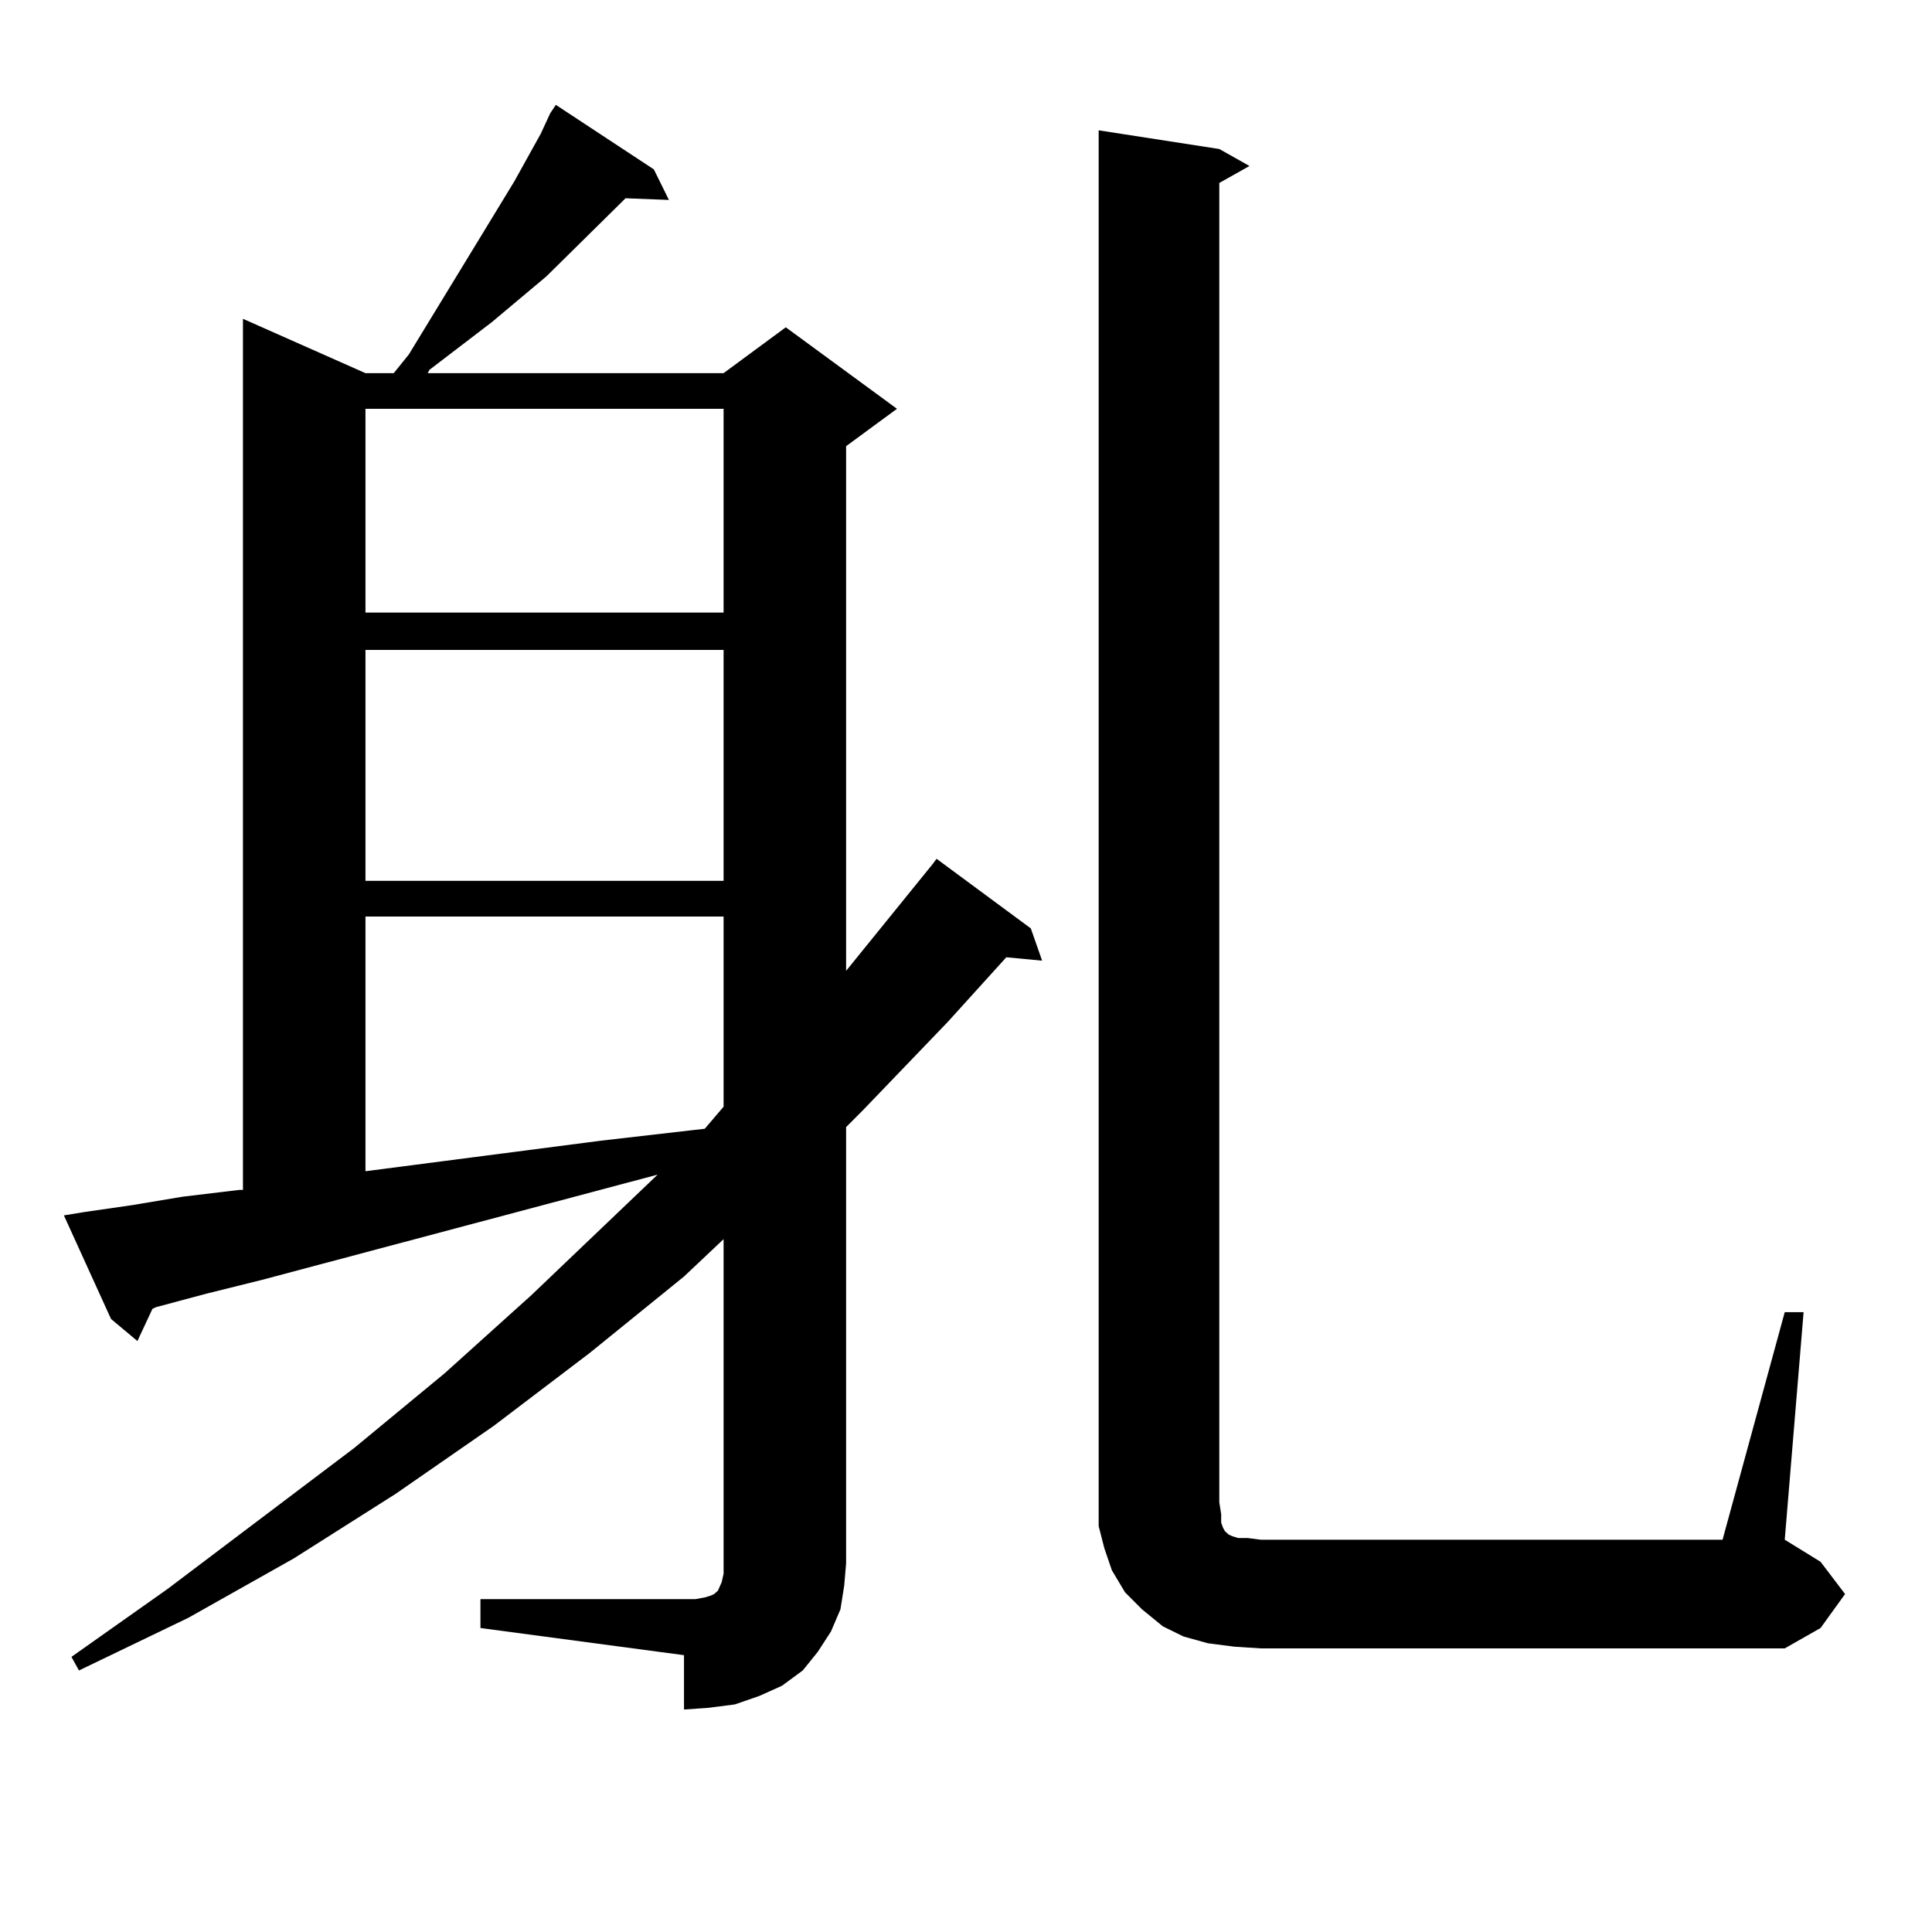
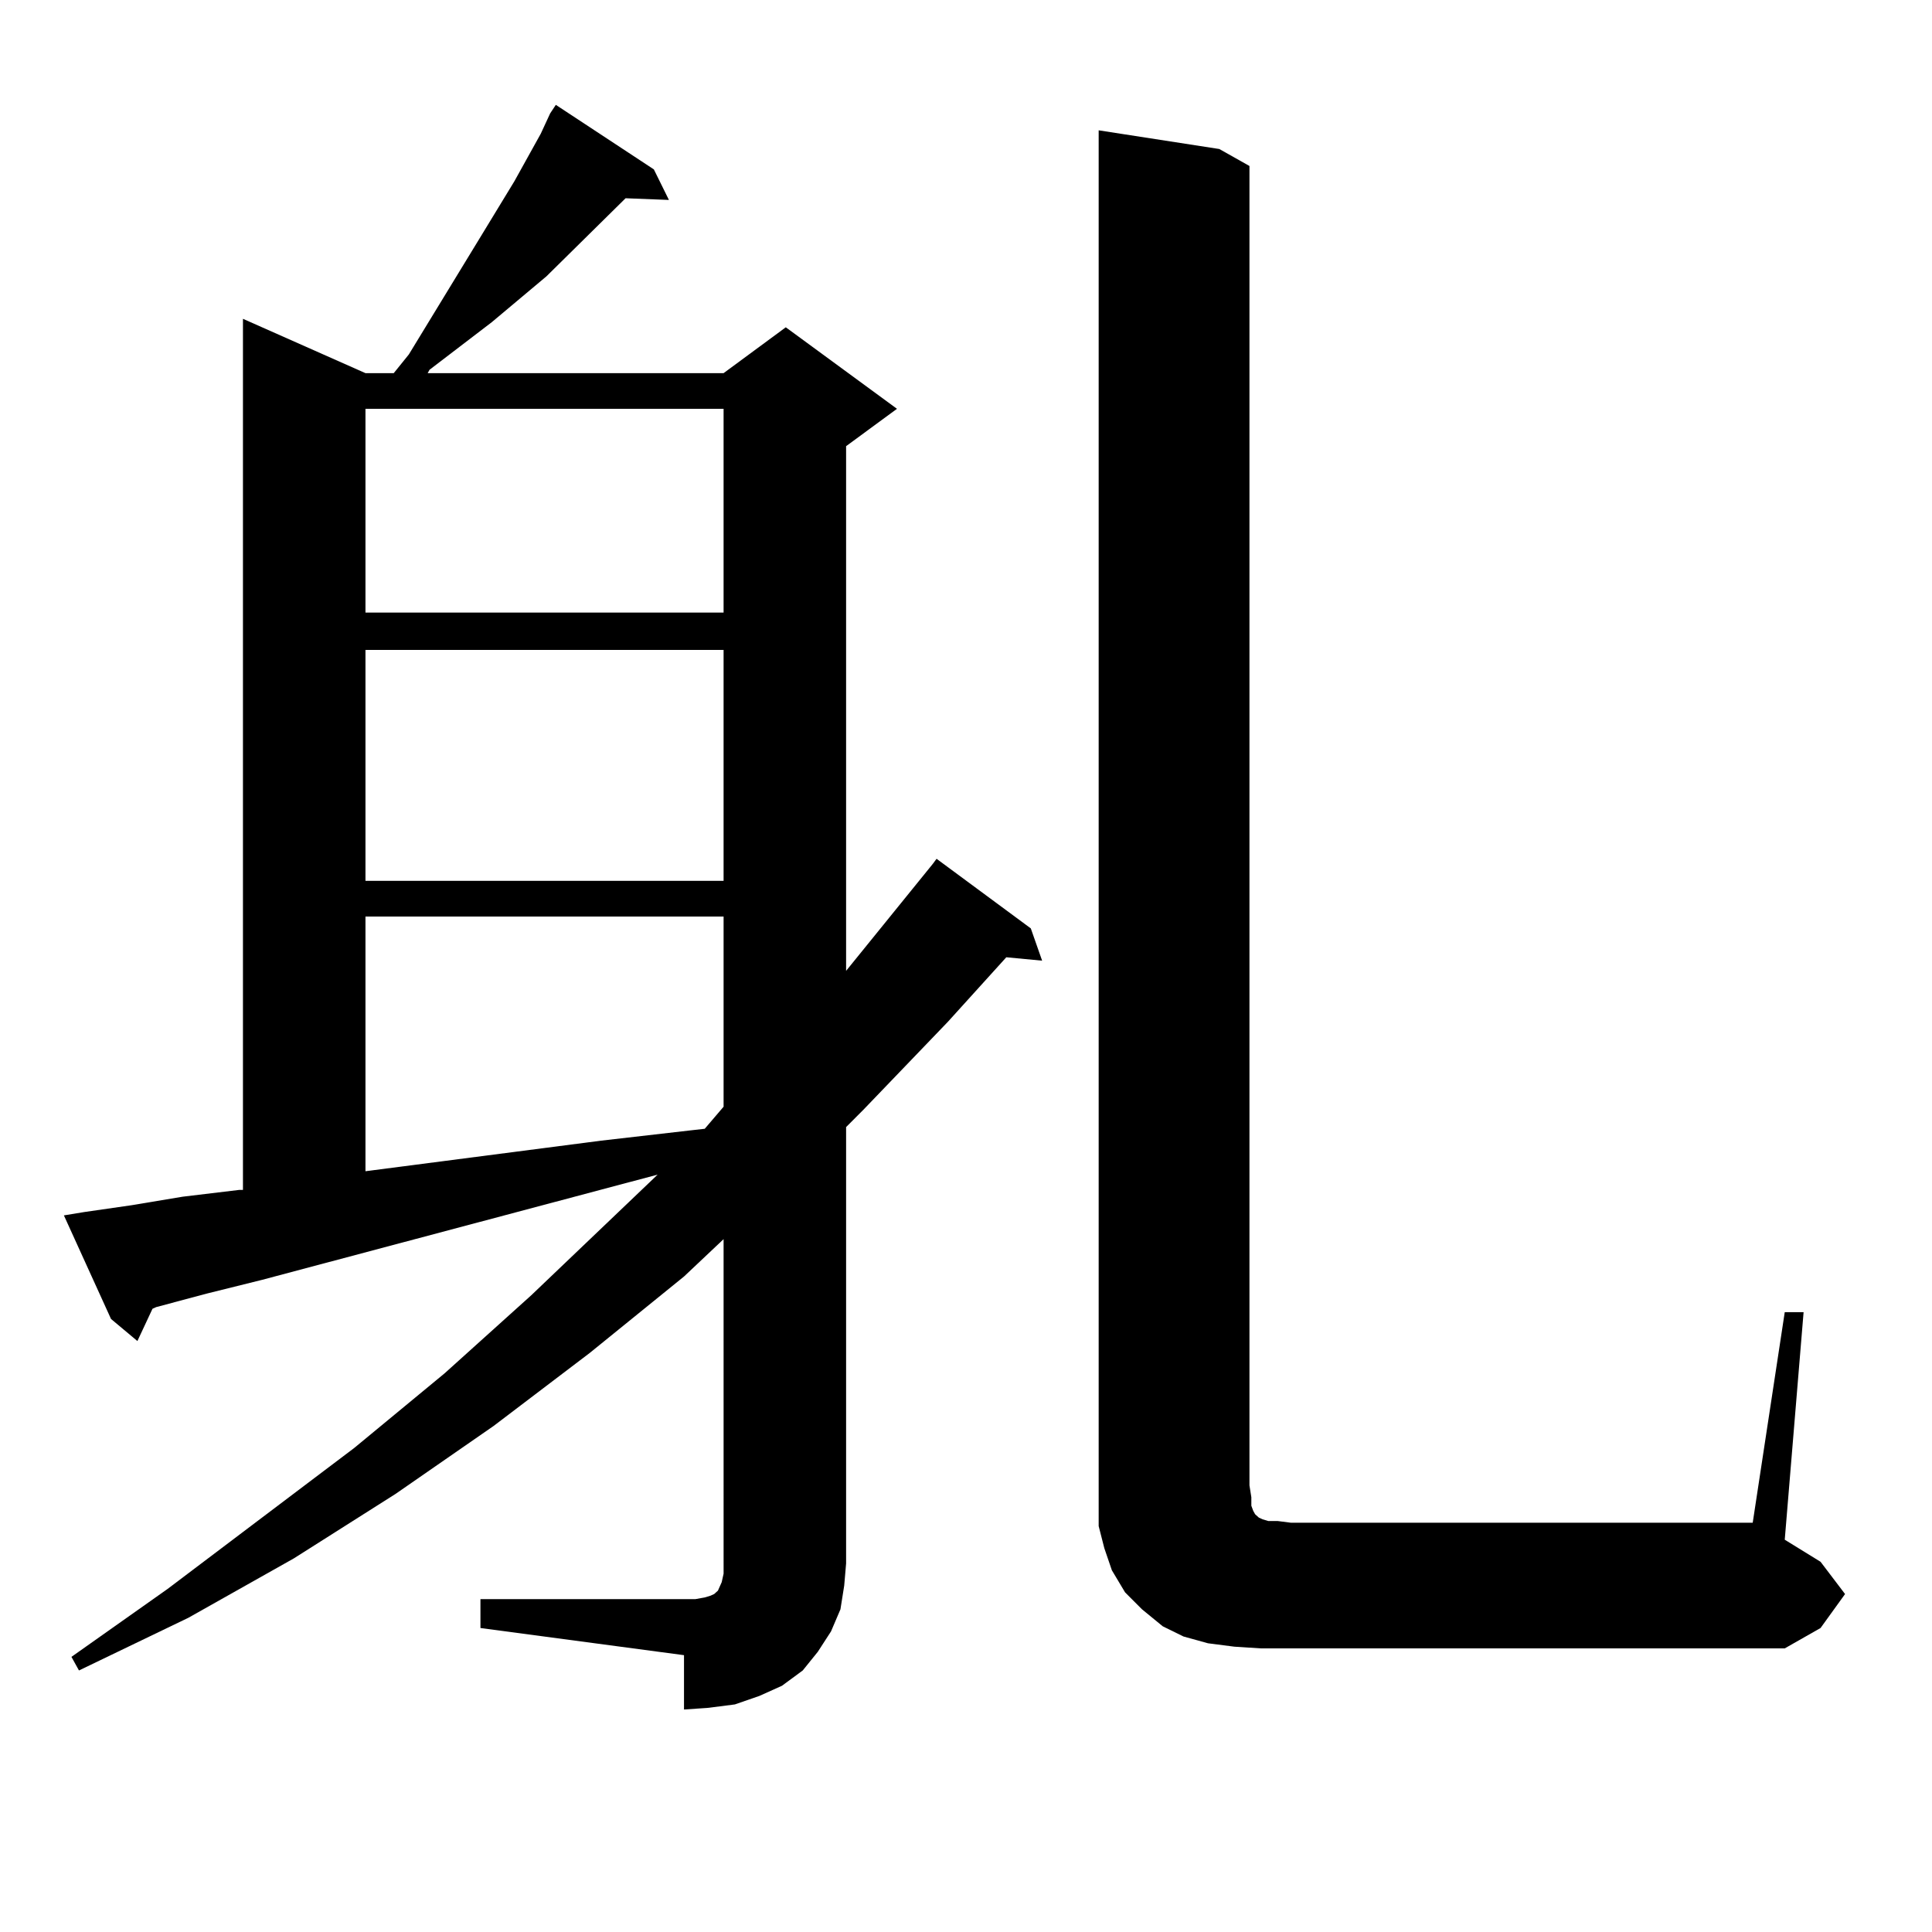
<svg xmlns="http://www.w3.org/2000/svg" version="1.1" id="图层_1" x="0px" y="0px" width="1000px" height="1000px" viewBox="0 0 1000 1000" enable-background="new 0 0 1000 1000" xml:space="preserve">
-   <path d="M248.677,827.711H354.04h5.854l4.878-0.879l2.927-0.879l1.951-0.879l1.951-1.758l1.951-4.395l0.976-4.395v-5.273V641.383  l-20.487,19.336l-48.779,39.551l-49.755,37.793l-50.73,35.156l-52.682,33.398l-54.633,30.762l-56.584,27.246l-3.902-7.031  l49.755-35.156l96.583-72.949l46.828-38.672l44.877-40.43l65.364-62.402l-204.873,54.492l-28.292,7.031l-26.341,7.031l-1.951,0.879  l-7.805,16.699l-13.658-11.426l-24.39-53.613l10.731-1.758l24.39-3.516l26.341-4.395l29.268-3.516h1.951V165.016l63.413,28.125  H203.8l7.805-9.668l38.048-62.402l16.585-27.246l13.658-24.609l4.878-10.547l2.927-4.395l50.73,33.398l7.805,15.82l-22.438-0.879  l-40.975,40.43l-28.292,23.73l-32.194,24.609l-0.976,1.758h153.167l32.194-23.73l57.56,42.188l-26.341,19.336v271.582l44.877-55.371  l1.951-2.637l48.779,36.035l5.854,16.699l-18.536-1.758l-30.243,33.398l-43.901,45.703l-8.78,8.789v225.879l-0.976,11.426  l-1.951,12.305l-4.878,11.426l-6.829,10.547l-7.805,9.668l-10.731,7.91l-11.707,5.273l-12.683,4.395l-13.658,1.758l-12.683,0.879  v-28.125l-105.363-14.063V827.711z M189.166,211.598v105.469h185.361V211.598H189.166z M189.166,336.402v119.531h185.361V336.402  H189.166z M189.166,474.391v131.836l121.948-15.82l45.853-5.273l7.805-0.879l9.756-11.426v-98.438H189.166z M923.782,679.176h9.756  l-9.756,117.773l18.536,11.426l12.683,16.699l-12.683,17.578l-18.536,10.547H652.569l-13.658-0.879l-13.658-1.758l-12.683-3.516  l-10.731-5.273l-10.731-8.789l-8.78-8.789l-6.829-11.426l-3.902-11.426l-2.927-11.426v-12.305V67.457l62.438,9.668l15.609,8.789  l-15.609,8.789v682.91l0.976,6.152v4.395l0.976,2.637l0.976,1.758l1.951,1.758l1.951,0.879l2.927,0.879h4.878l6.829,0.879h239.019  L923.782,679.176z" />
+   <path d="M248.677,827.711H354.04h5.854l4.878-0.879l2.927-0.879l1.951-0.879l1.951-1.758l1.951-4.395l0.976-4.395v-5.273V641.383  l-20.487,19.336l-48.779,39.551l-49.755,37.793l-50.73,35.156l-52.682,33.398l-54.633,30.762l-56.584,27.246l-3.902-7.031  l49.755-35.156l96.583-72.949l46.828-38.672l44.877-40.43l65.364-62.402l-204.873,54.492l-28.292,7.031l-26.341,7.031l-1.951,0.879  l-7.805,16.699l-13.658-11.426l-24.39-53.613l10.731-1.758l24.39-3.516l26.341-4.395l29.268-3.516h1.951V165.016l63.413,28.125  H203.8l7.805-9.668l38.048-62.402l16.585-27.246l13.658-24.609l4.878-10.547l2.927-4.395l50.73,33.398l7.805,15.82l-22.438-0.879  l-40.975,40.43l-28.292,23.73l-32.194,24.609l-0.976,1.758h153.167l32.194-23.73l57.56,42.188l-26.341,19.336v271.582l44.877-55.371  l1.951-2.637l48.779,36.035l5.854,16.699l-18.536-1.758l-30.243,33.398l-43.901,45.703l-8.78,8.789v225.879l-0.976,11.426  l-1.951,12.305l-4.878,11.426l-6.829,10.547l-7.805,9.668l-10.731,7.91l-11.707,5.273l-12.683,4.395l-13.658,1.758l-12.683,0.879  v-28.125l-105.363-14.063V827.711z M189.166,211.598v105.469h185.361V211.598H189.166z M189.166,336.402v119.531h185.361V336.402  H189.166z M189.166,474.391v131.836l121.948-15.82l45.853-5.273l7.805-0.879l9.756-11.426v-98.438H189.166z M923.782,679.176h9.756  l-9.756,117.773l18.536,11.426l12.683,16.699l-12.683,17.578l-18.536,10.547H652.569l-13.658-0.879l-13.658-1.758l-12.683-3.516  l-10.731-5.273l-10.731-8.789l-8.78-8.789l-6.829-11.426l-3.902-11.426l-2.927-11.426v-12.305V67.457l62.438,9.668l15.609,8.789  v682.91l0.976,6.152v4.395l0.976,2.637l0.976,1.758l1.951,1.758l1.951,0.879l2.927,0.879h4.878l6.829,0.879h239.019  L923.782,679.176z" />
</svg>